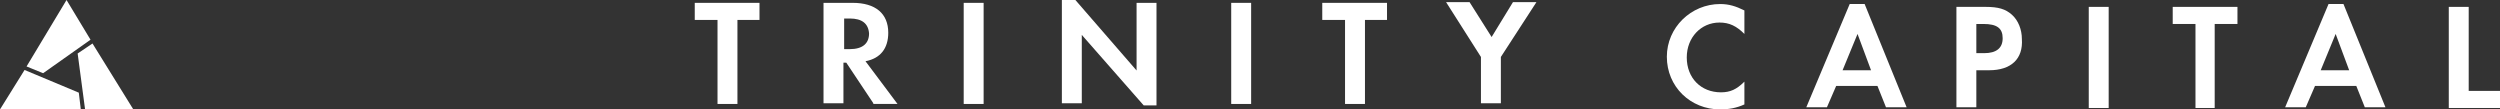
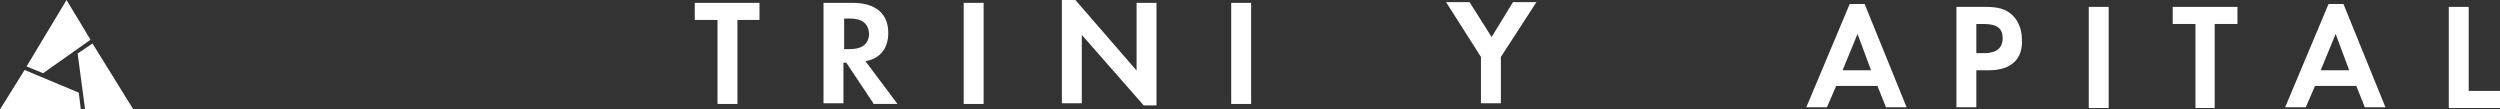
<svg xmlns="http://www.w3.org/2000/svg" width="457" height="20" viewBox="0 0 457 20" fill="none">
  <rect x="0" y="0" width="457" height="20" fill="#333333" stroke="none" />
  <path d="M134.804 3.644V19.003H131.162V3.644H127V0.521H138.835V3.644H134.804Z" fill="white" />
  <path d="M159.643 18.872L154.701 11.454H154.181V18.872H150.539V0.521H155.872C160.033 0.521 162.374 2.473 162.374 5.987C162.374 8.85 160.944 10.673 158.213 11.193L164.065 19.003H159.643V18.872ZM155.351 3.384H154.311V8.981H155.351C157.692 8.981 158.863 7.939 158.863 6.117C158.733 4.295 157.562 3.384 155.351 3.384Z" fill="white" />
  <path d="M176.164 18.872V0.521H179.806V19.003H176.164V18.872Z" fill="white" />
  <path d="M209.066 19.263L197.751 6.378V18.872H194.109V0H196.581L207.766 12.885V0.521H211.407V19.263H209.066Z" fill="white" />
  <path d="M225.066 18.872V0.521H228.708V19.003H225.066V18.872Z" fill="white" />
-   <path d="M249.515 3.644V19.003H245.873V3.644H241.711V0.521H253.546V3.644H249.515Z" fill="white" />
  <path d="M274.358 10.412V18.873H270.717V10.412L264.344 0.391H268.636L272.668 6.768L276.569 0.391H280.861L274.358 10.412Z" fill="white" />
-   <path d="M314.454 20C308.991 20 304.699 15.835 304.699 10.369C304.699 5.032 309.121 0.737 314.454 0.737C316.014 0.737 317.315 1.128 318.876 1.909V6.204C317.445 4.772 316.144 4.121 314.324 4.121C310.942 4.121 308.341 6.855 308.341 10.499C308.341 14.273 310.942 16.877 314.584 16.877C316.275 16.877 317.445 16.356 318.876 14.924V19.089C317.445 19.74 316.014 20 314.454 20Z" fill="white" />
  <path d="M344.758 19.61L343.197 15.705H335.654L333.963 19.61H330.191L338.125 0.737H340.856L348.53 19.61H344.758ZM339.556 6.204L336.824 12.842H342.027L339.556 6.204Z" fill="white" />
  <path d="M363.616 12.842H361.274V19.61H357.633V1.258H362.965C365.306 1.258 366.607 1.648 367.777 2.69C368.948 3.731 369.598 5.423 369.598 7.115C369.858 10.759 367.647 12.842 363.616 12.842ZM362.575 4.382H361.274V9.718H362.705C364.916 9.718 366.087 8.807 366.087 6.985C366.087 5.162 365.046 4.382 362.575 4.382Z" fill="white" />
  <path d="M381.824 19.61V1.258H385.466V19.74H381.824V19.61Z" fill="white" />
  <path d="M404.845 4.382V19.74H401.334V4.382H397.172V1.258H409.007V4.382H404.845Z" fill="white" />
  <path d="M432.289 19.61L430.729 15.705H423.185L421.494 19.61H417.723L425.656 0.737H428.388L436.061 19.61H432.289ZM426.957 6.204L424.226 12.842H429.428L426.957 6.204Z" fill="white" />
  <path d="M447.637 19.61V1.258H451.278V16.616H457.001V19.74H447.637V19.61Z" fill="white" />
  <path d="M12.163 0L4.855 12.148L7.883 13.383L16.547 7.259L12.163 0Z" fill="white" />
  <path d="M24.373 20L16.909 7.95L14.195 9.777L15.552 20H24.373Z" fill="white" />
  <path d="M4.489 12.79L0 20H14.771L14.406 16.938L4.489 12.79Z" fill="white" />
</svg>